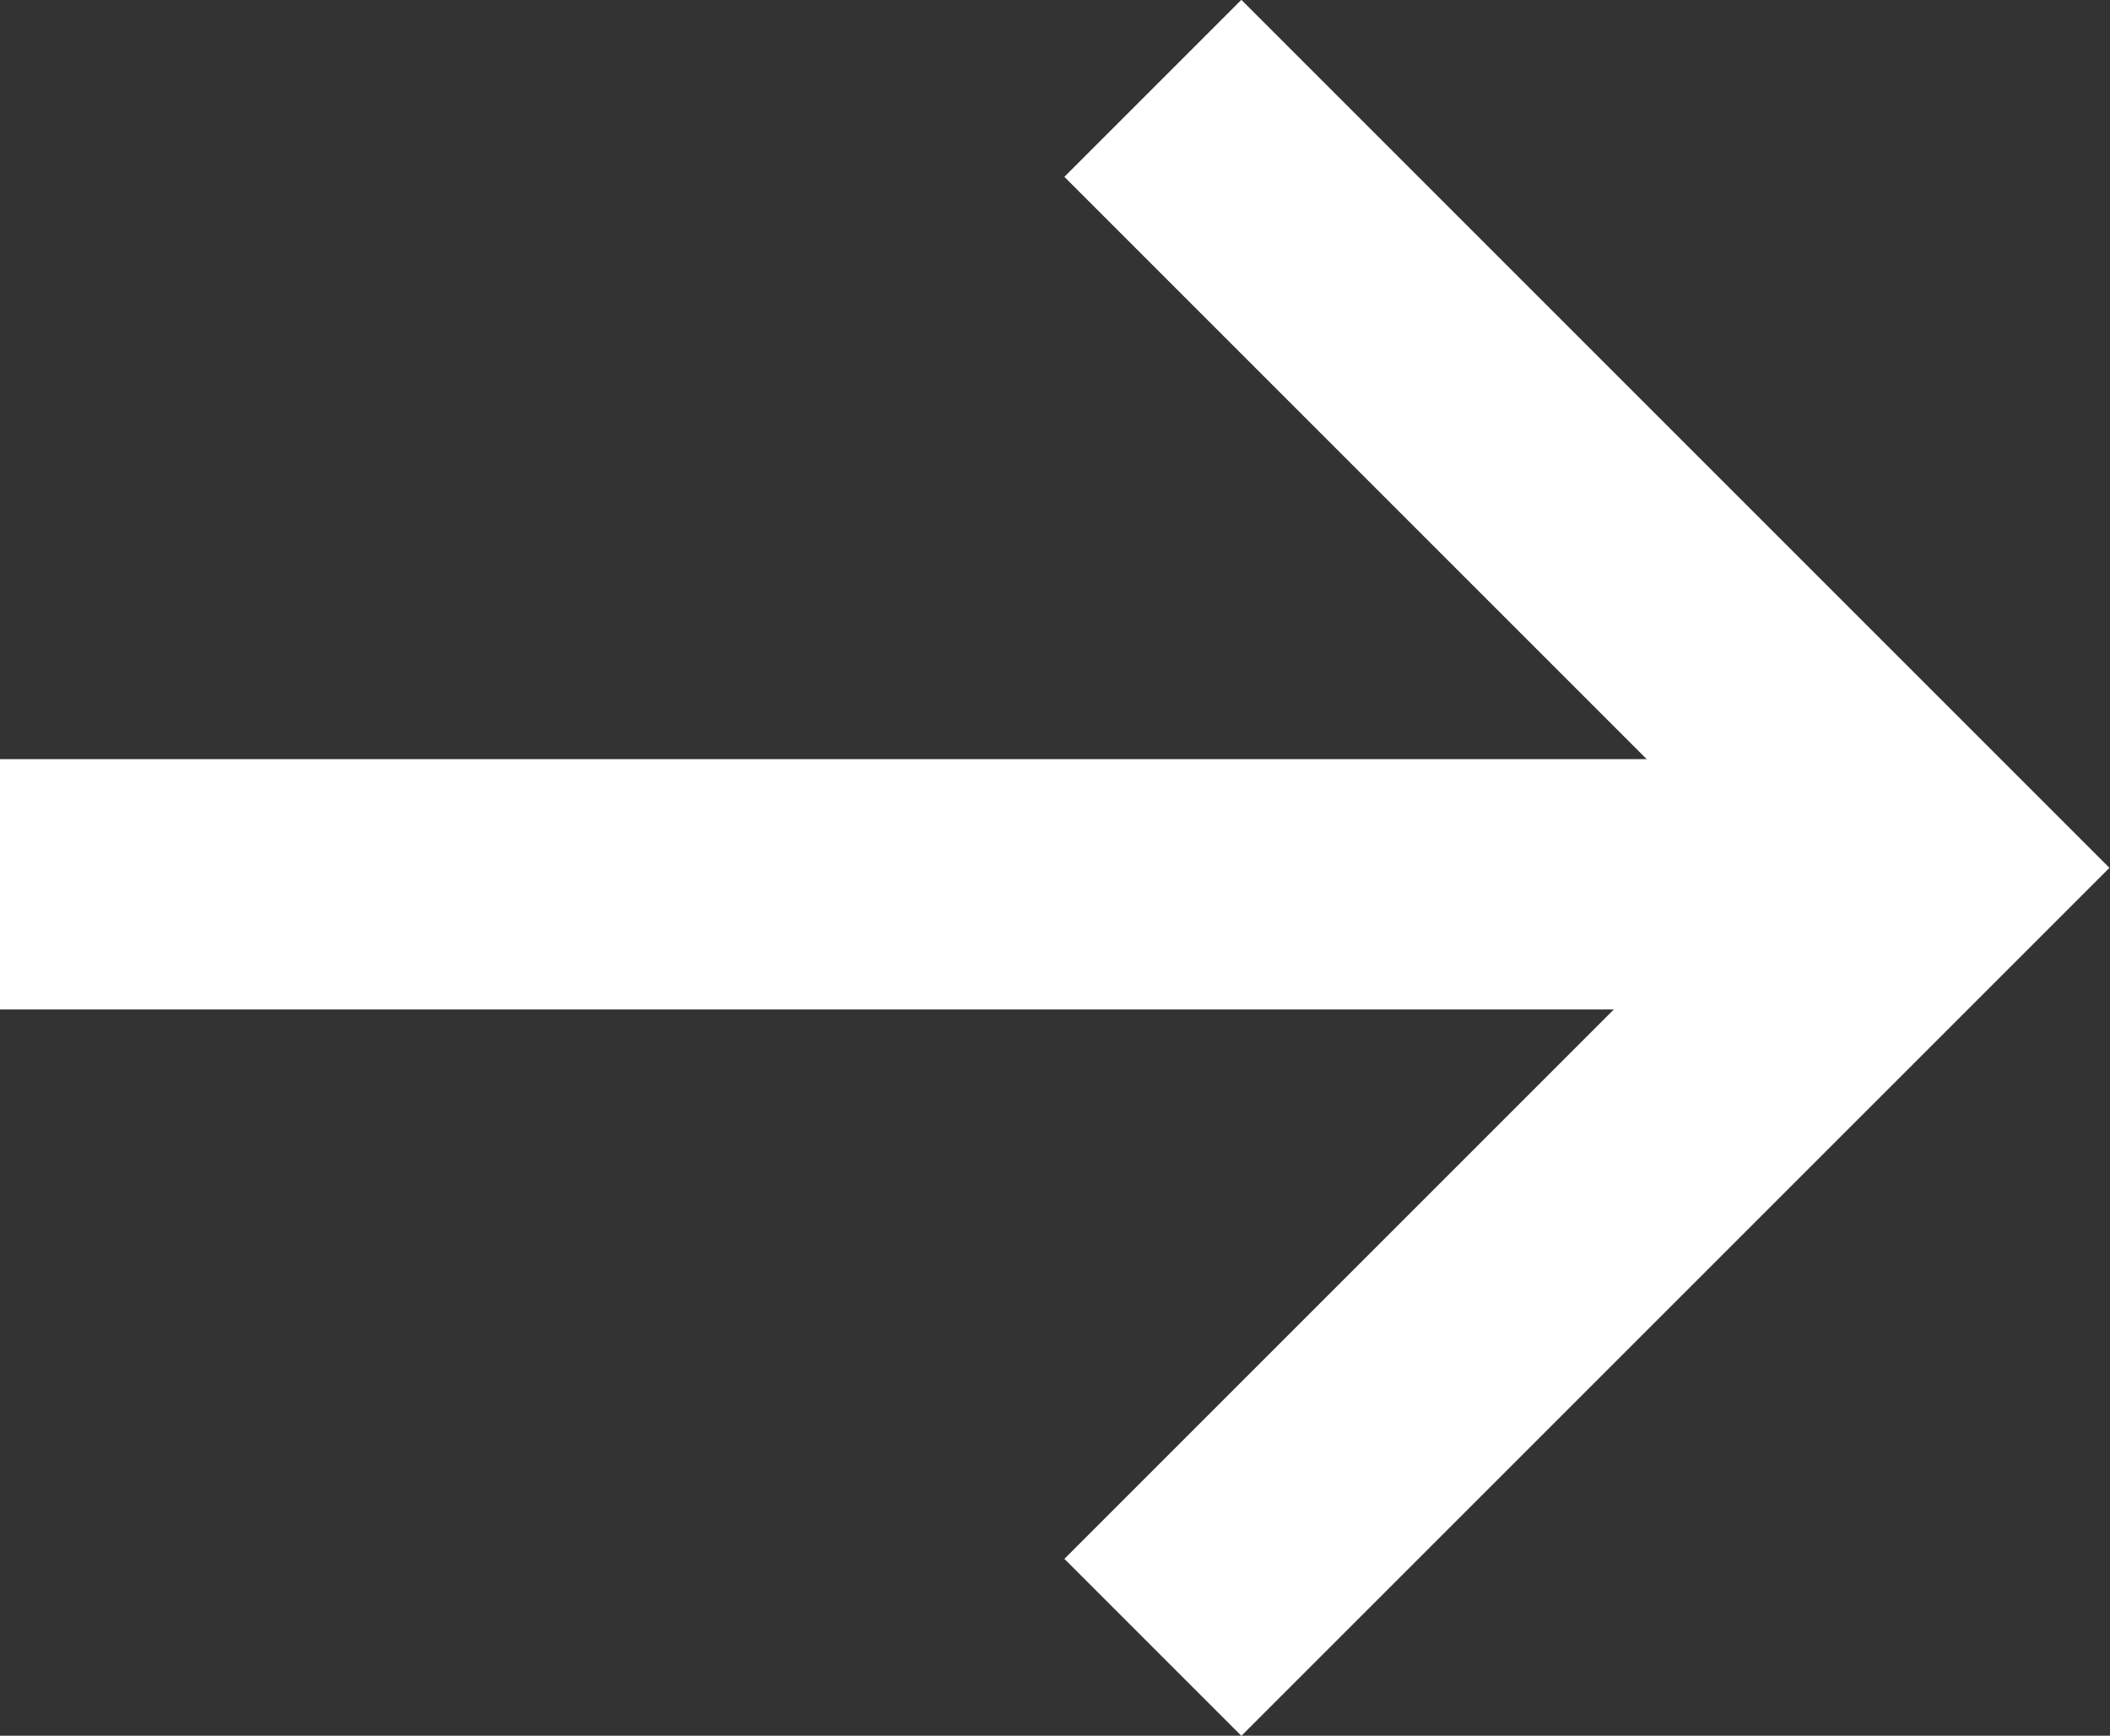
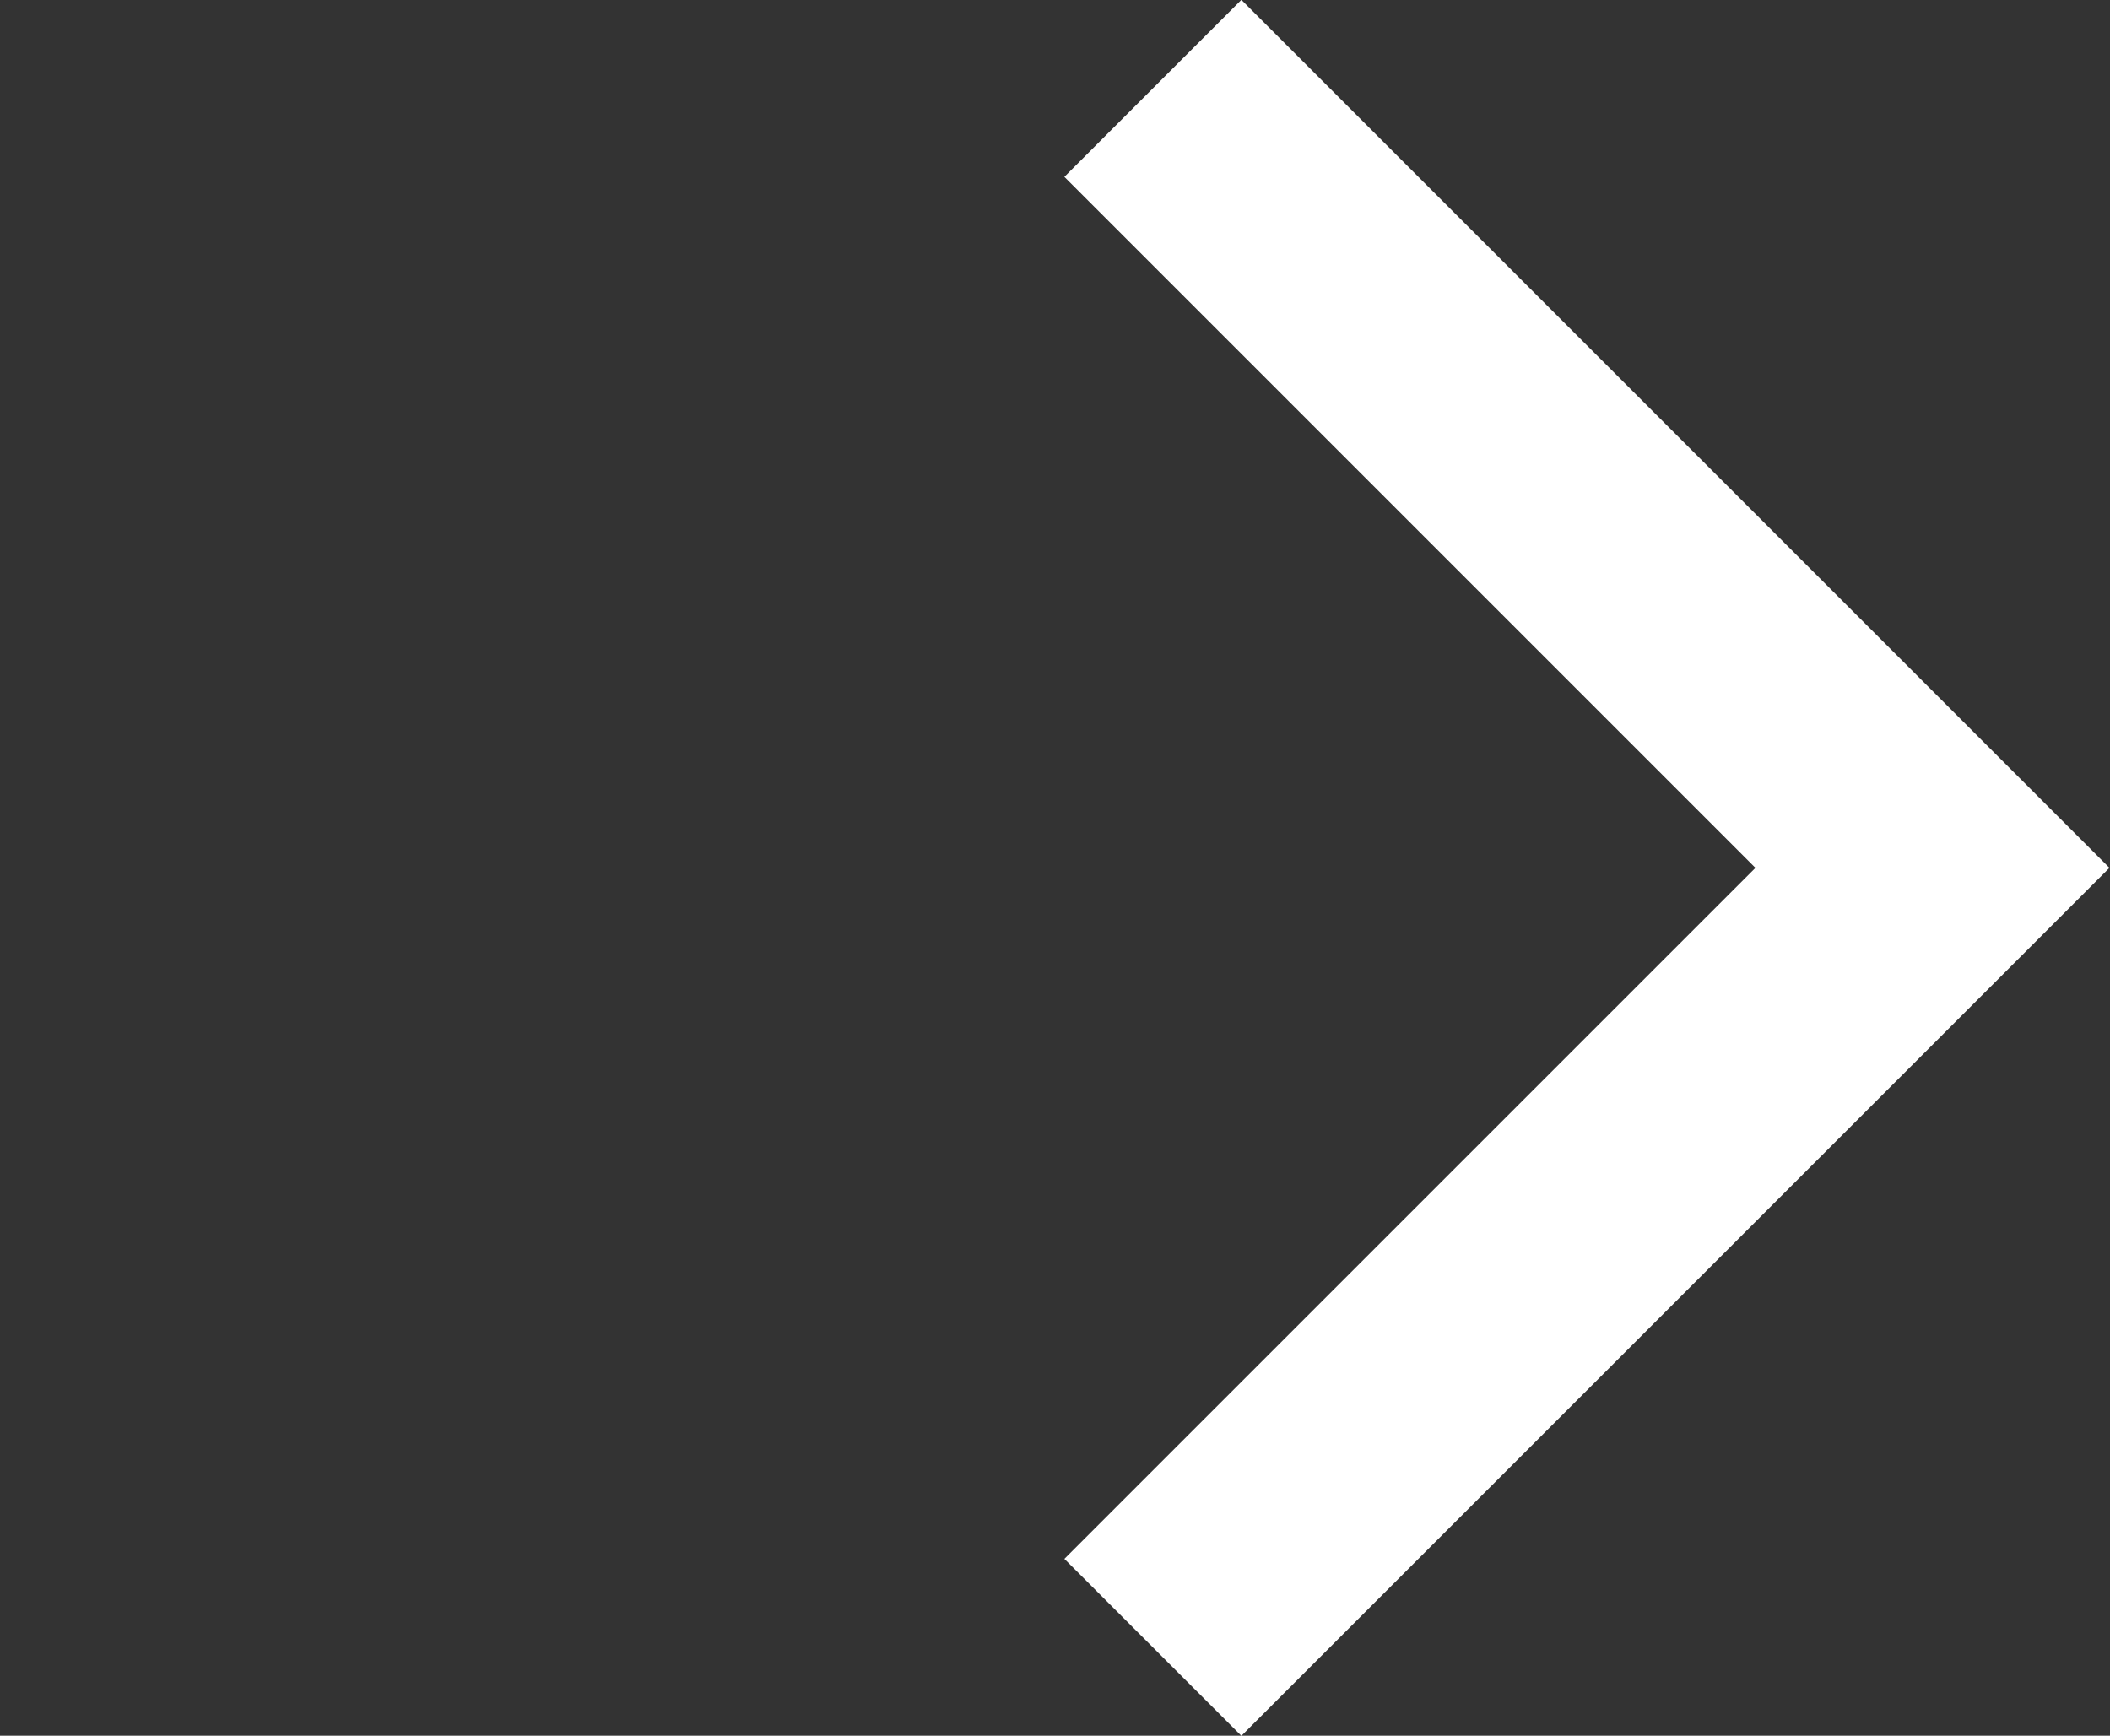
<svg xmlns="http://www.w3.org/2000/svg" id="uuid-0a5db13d-560b-40f9-a969-526bd59e5544" data-name="レイヤー 2" viewBox="0 0 24.36 20.04">
  <rect x="0" y="0" width="24.36" height="20.04" fill="#333333" stroke="none" />
  <defs>
    <style>
      .uuid-25fb3418-d786-48e9-8ad5-a3e6cc28730d {
        fill: none;
        stroke: #fff;
        stroke-miterlimit: 10;
        stroke-width: 2.89px;
      }
    </style>
  </defs>
  <g id="uuid-9a778ef8-e3a2-4203-8d97-c05cd1f81fec" data-name="txt">
    <g>
-       <line class="uuid-25fb3418-d786-48e9-8ad5-a3e6cc28730d" x1="0" y1="10.21" x2="22.5" y2="10.21" />
      <polyline class="uuid-25fb3418-d786-48e9-8ad5-a3e6cc28730d" points="13.31 1.02 22.31 10.02 13.31 19.02" />
    </g>
  </g>
</svg>